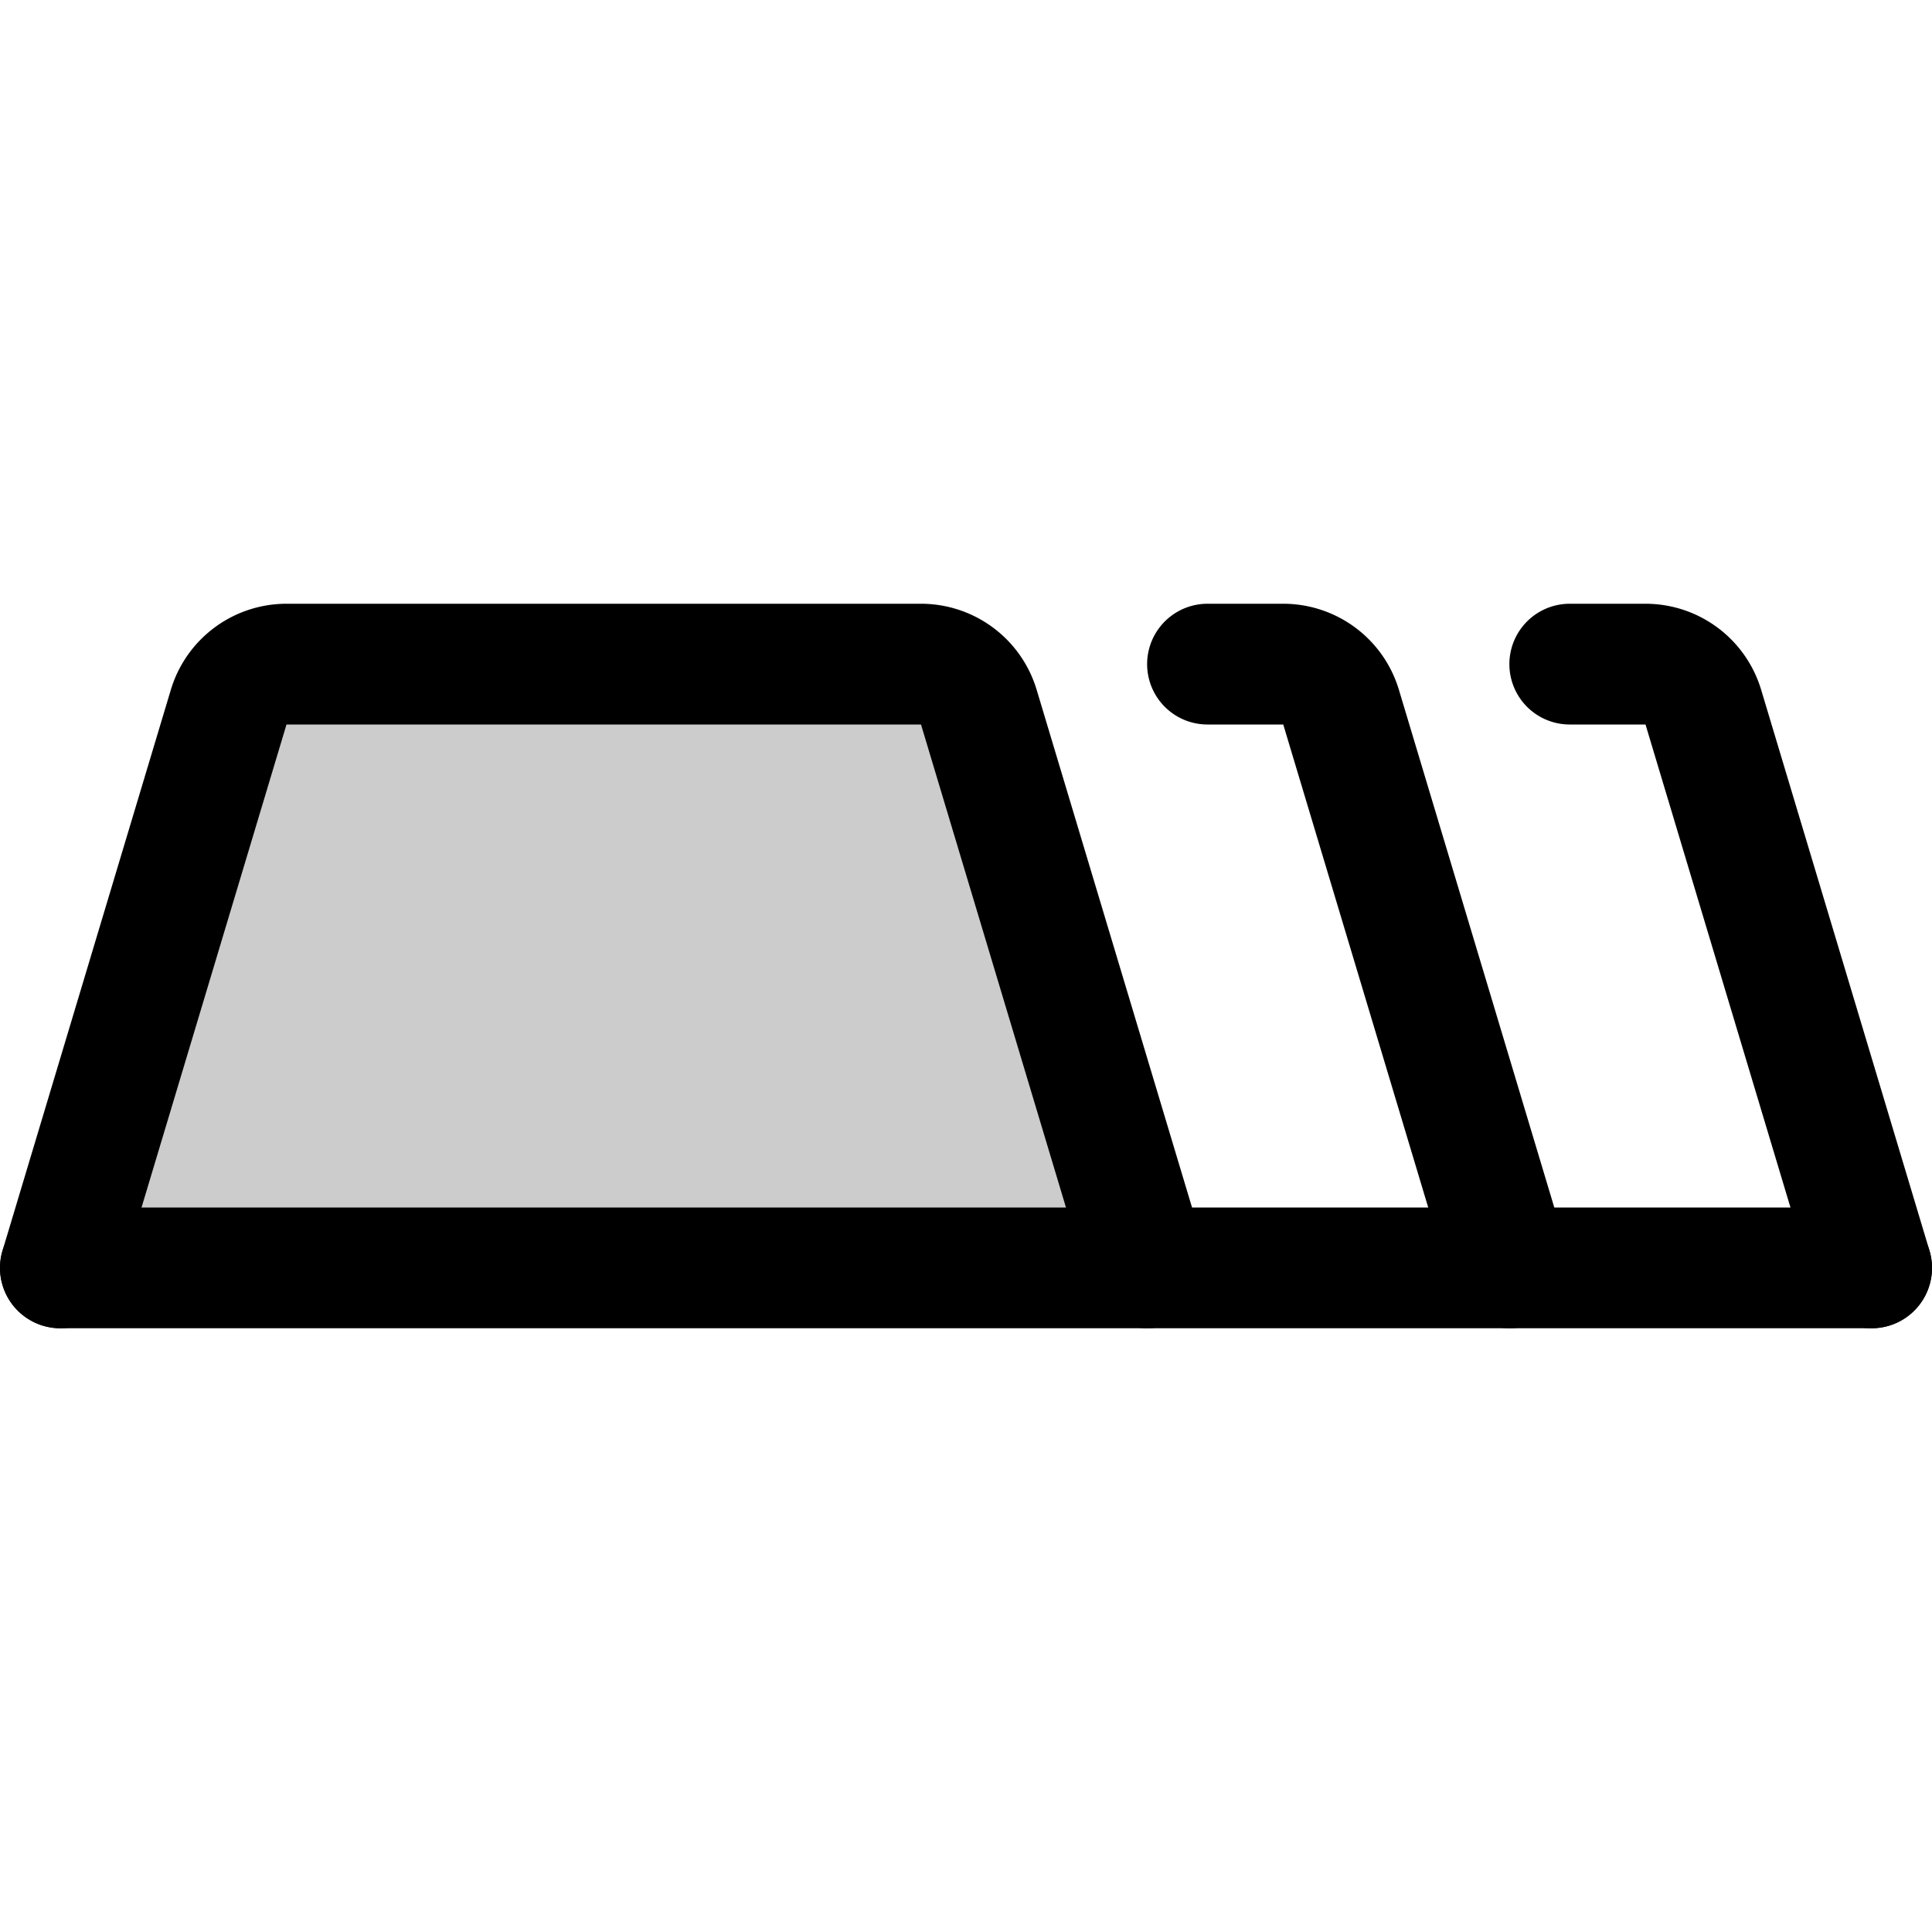
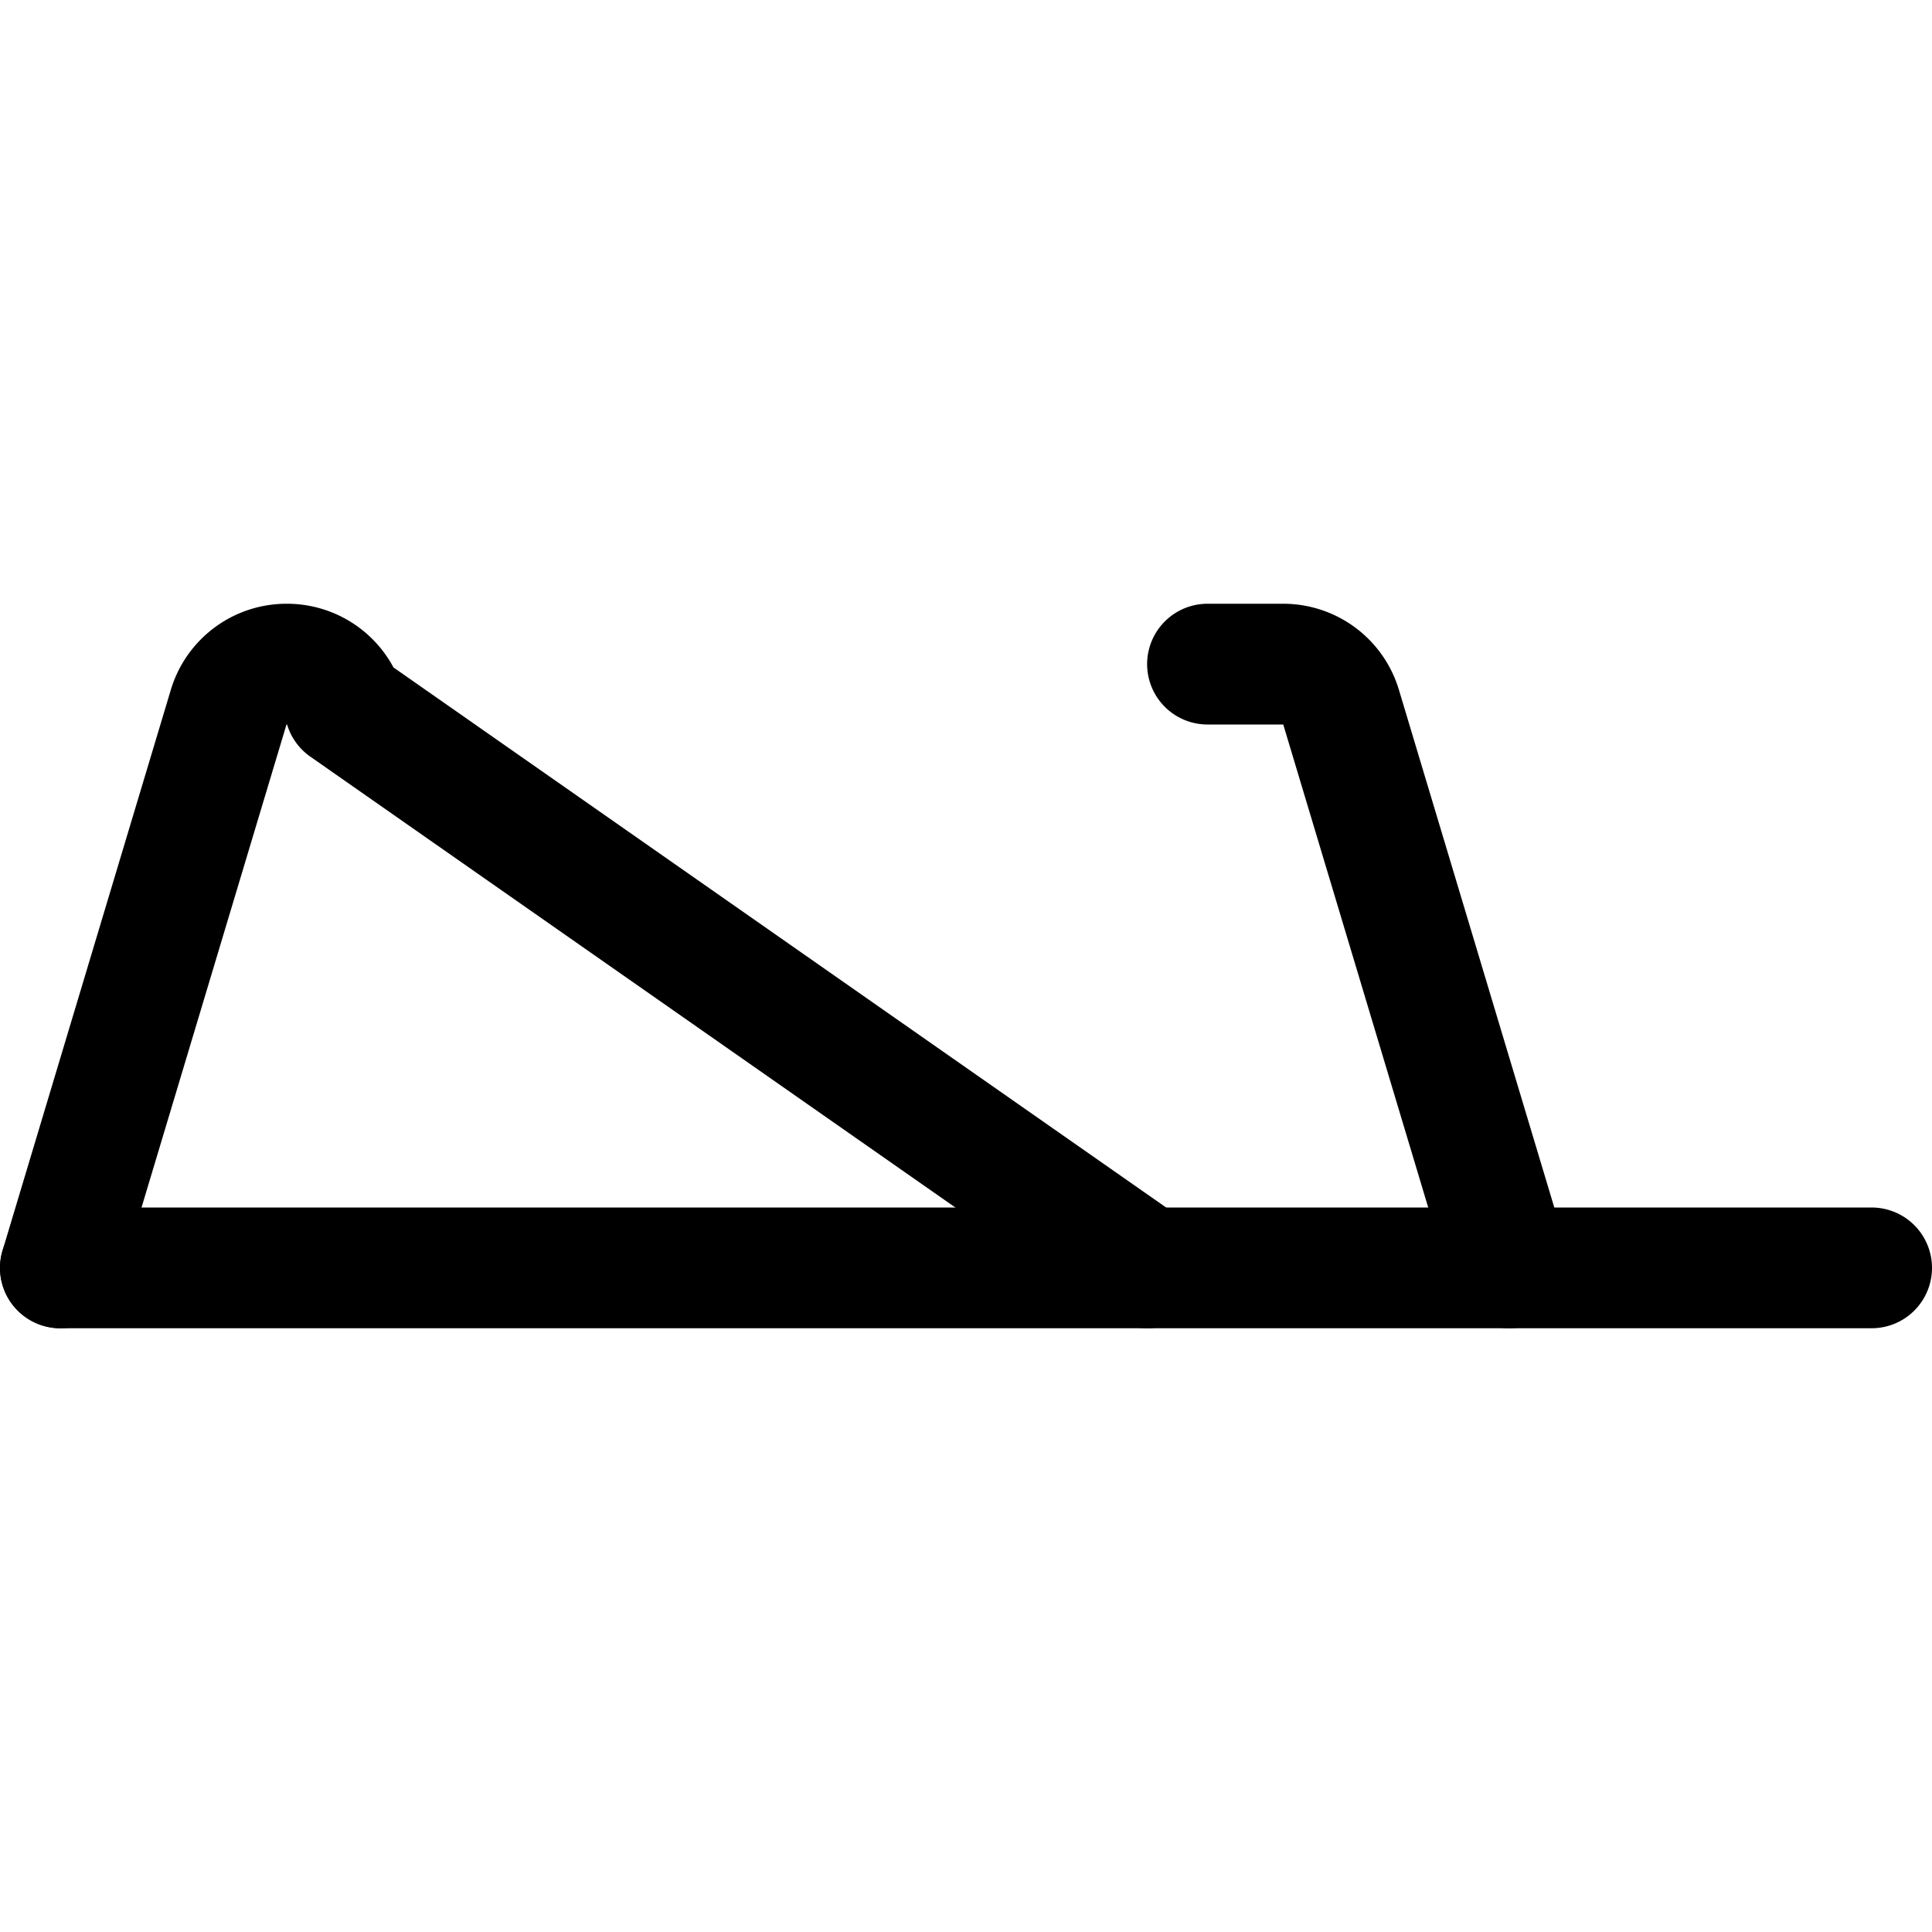
<svg xmlns="http://www.w3.org/2000/svg" viewBox="0 0 256 256">
-   <rect width="256" height="256" fill="none" />
-   <path d="M8,168,30.3,93.7A8,8,0,0,1,38,88h84a8,8,0,0,1,7.7,5.7L152,168Z" opacity="0.2" />
-   <path d="M8,168,30.3,93.7A8,8,0,0,1,38,88h84a8,8,0,0,1,7.7,5.7L152,168" fill="none" stroke="#000" stroke-linecap="round" stroke-linejoin="round" stroke-width="16" />
+   <path d="M8,168,30.3,93.7A8,8,0,0,1,38,88a8,8,0,0,1,7.7,5.7L152,168" fill="none" stroke="#000" stroke-linecap="round" stroke-linejoin="round" stroke-width="16" />
  <path d="M160,88h10a8,8,0,0,1,7.7,5.7L200,168" fill="none" stroke="#000" stroke-linecap="round" stroke-linejoin="round" stroke-width="16" />
-   <path d="M208,88h10a8,8,0,0,1,7.7,5.7L248,168" fill="none" stroke="#000" stroke-linecap="round" stroke-linejoin="round" stroke-width="16" />
  <line x1="8" y1="168" x2="248" y2="168" fill="none" stroke="#000" stroke-linecap="round" stroke-linejoin="round" stroke-width="16" />
</svg>